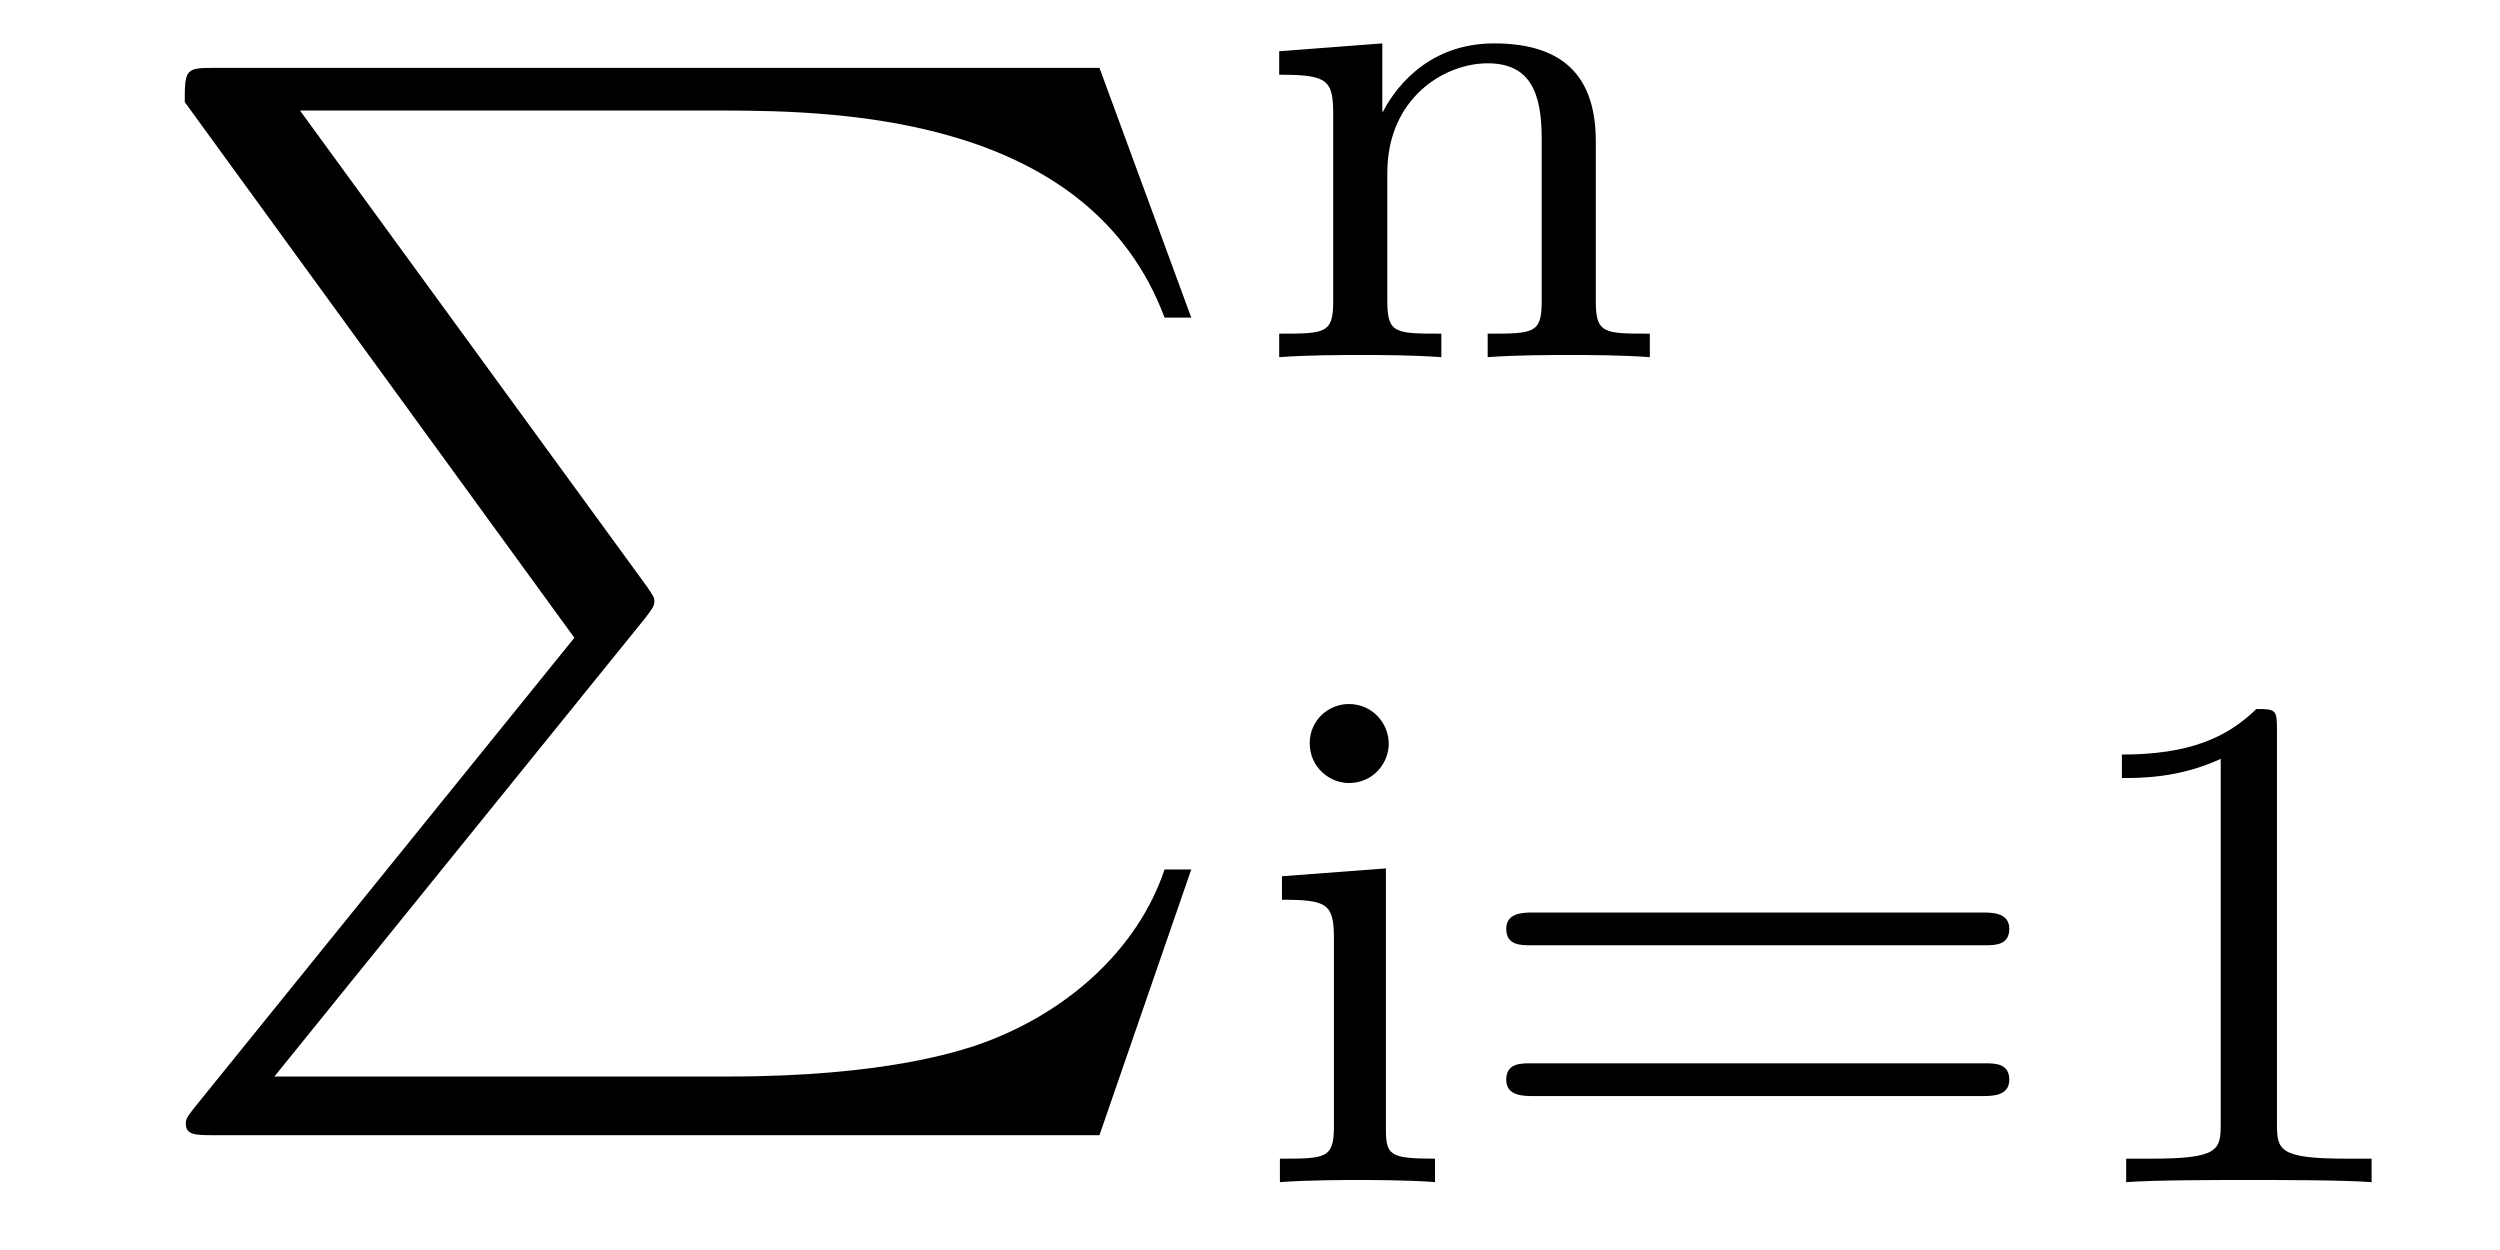
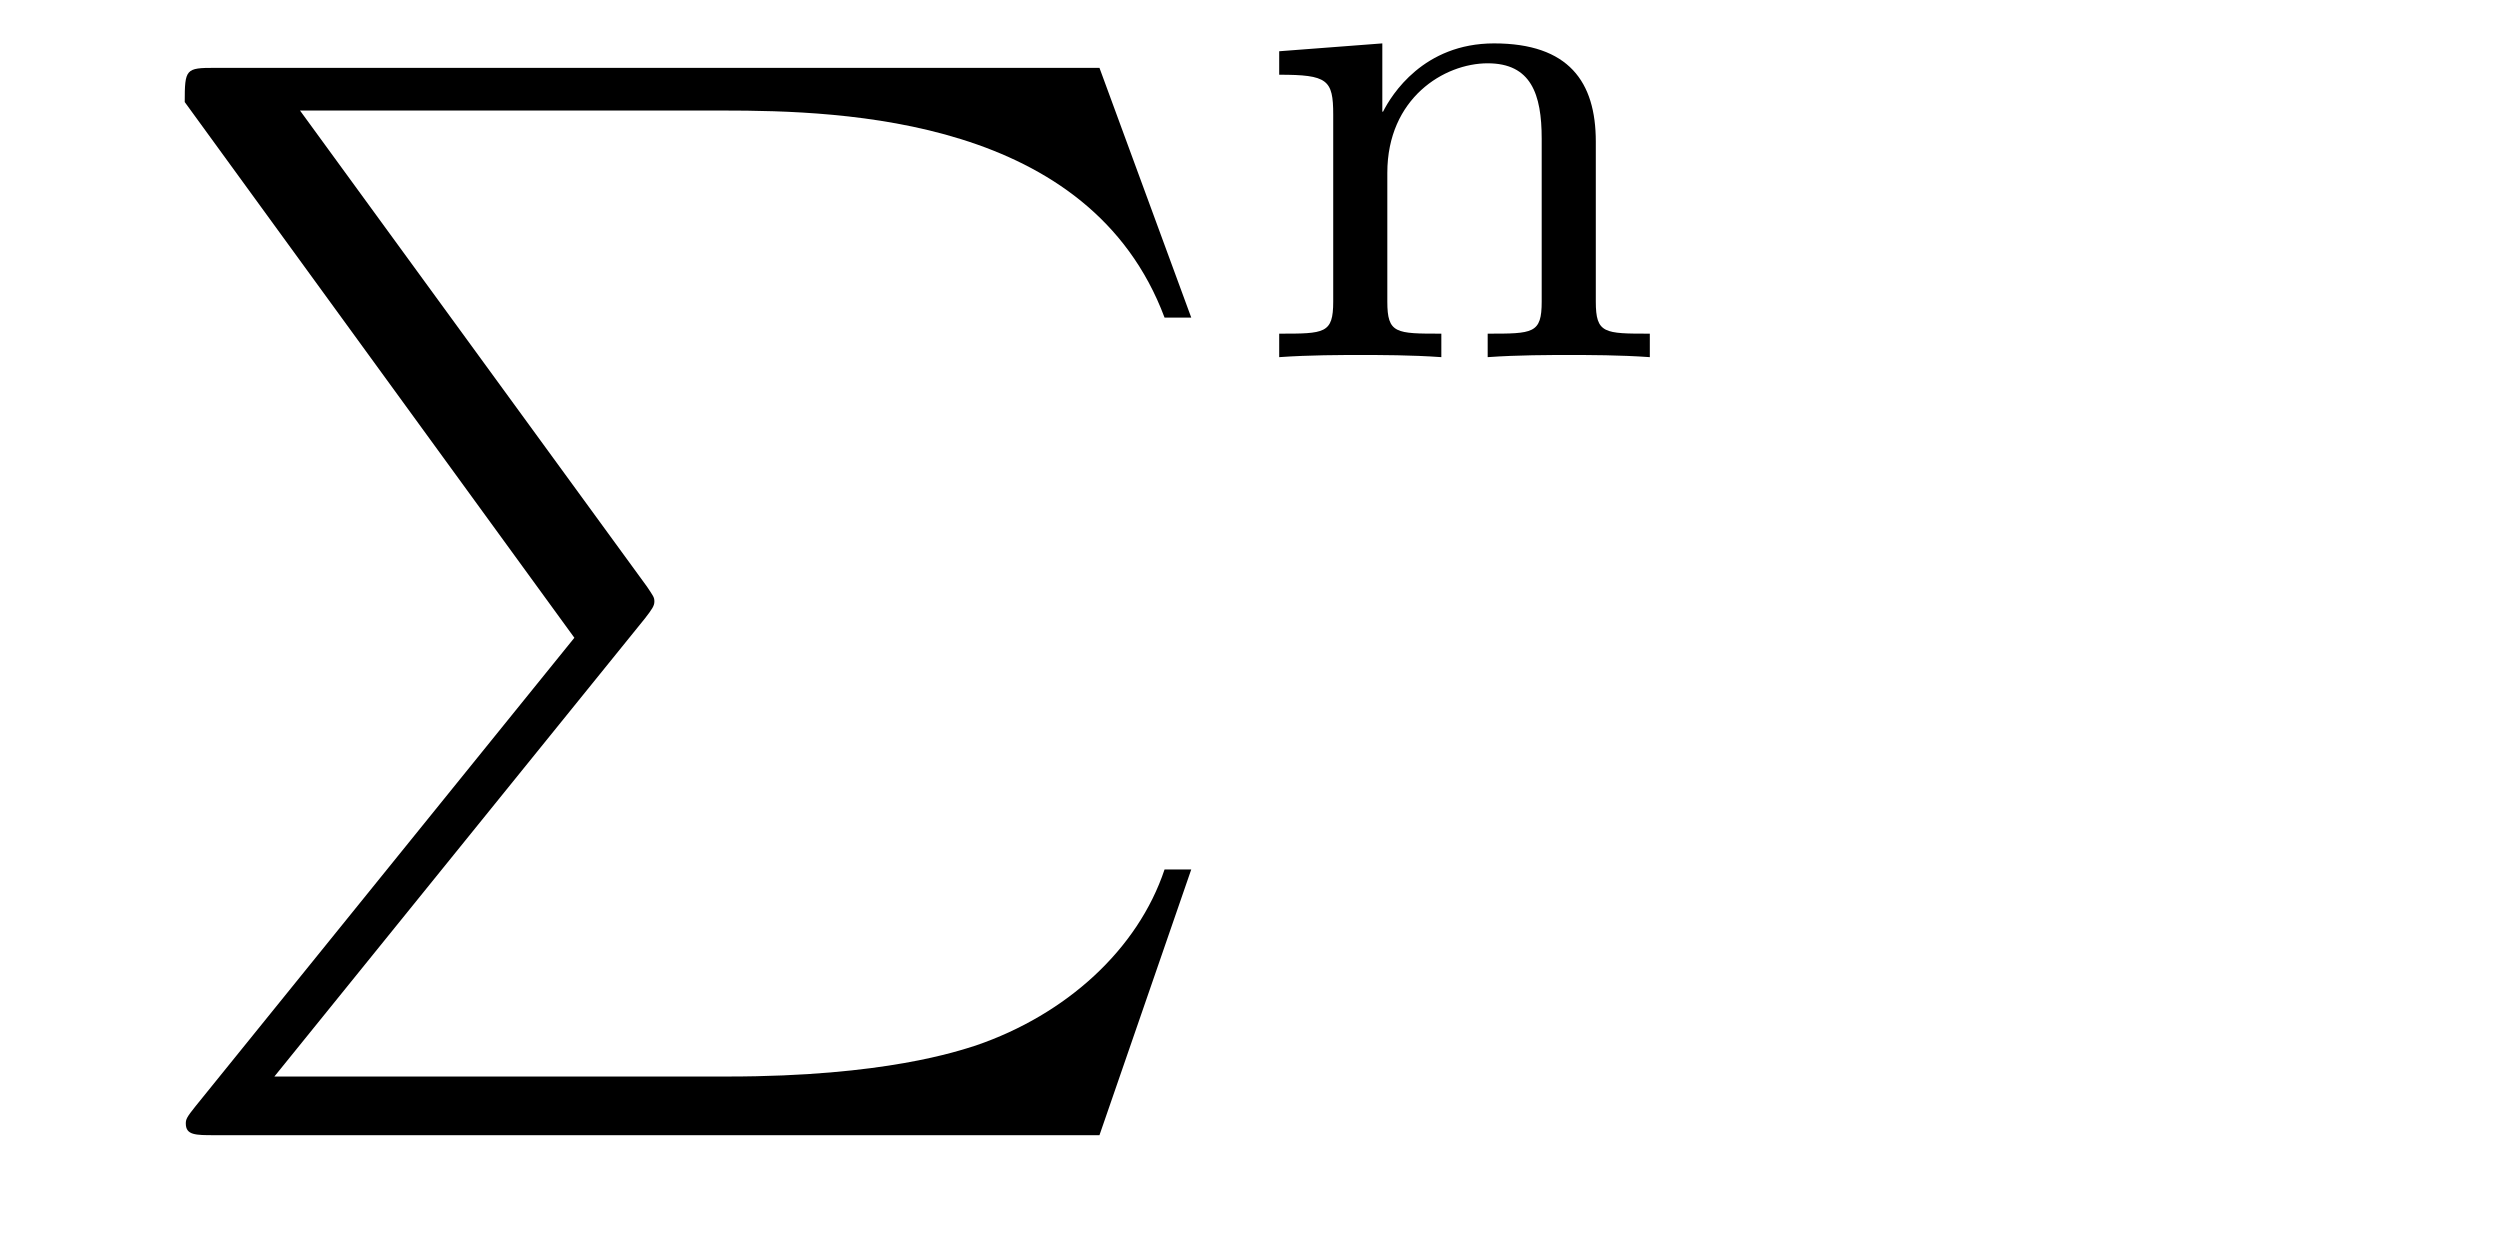
<svg xmlns="http://www.w3.org/2000/svg" version="1.1" width="28pt" height="14pt" viewBox="0 -14 28 14">
  <g id="page1">
    <g transform="matrix(1 0 0 -1 -127 650)">
      <path d="M133.433 656.857L129.189 651.609C129.093 651.489 129.081 651.465 129.081 651.417C129.081 651.286 129.189 651.286 129.404 651.286H139.314L140.342 654.262H140.043C139.744 653.366 138.943 652.637 137.928 652.29C137.736 652.23 136.911 651.943 135.154 651.943H130.073L134.222 657.072C134.305 657.179 134.329 657.215 134.329 657.263C134.329 657.311 134.317 657.323 134.246 657.43L130.36 662.762H135.094C136.457 662.762 139.207 662.678 140.043 660.443H140.342L139.314 663.24H129.404C129.081 663.24 129.069 663.228 129.069 662.857L133.433 656.857Z" />
      <path d="M144.873 662.414C144.873 663.084 144.57 663.514 143.733 663.514C142.944 663.514 142.586 662.94 142.49 662.749H142.482V663.514L141.327 663.426V663.163C141.868 663.163 141.932 663.108 141.932 662.717V660.622C141.932 660.263 141.837 660.263 141.327 660.263V660C141.669 660.024 142.02 660.024 142.235 660.024C142.466 660.024 142.801 660.024 143.143 660V660.263C142.633 660.263 142.538 660.263 142.538 660.622V662.064C142.538 662.901 143.175 663.291 143.662 663.291C144.147 663.291 144.267 662.948 144.267 662.446V660.622C144.267 660.263 144.172 660.263 143.662 660.263V660C144.004 660.024 144.355 660.024 144.57 660.024C144.801 660.024 145.136 660.024 145.478 660V660.263C144.968 660.263 144.873 660.263 144.873 660.622V662.414Z" />
-       <path d="M142.554 655.668C142.554 655.9 142.371 656.115 142.107 656.115C141.877 656.115 141.669 655.932 141.669 655.677C141.669 655.398 141.9 655.23 142.107 655.23C142.387 655.23 142.554 655.461 142.554 655.668ZM141.358 654.186V653.923C141.868 653.923 141.94 653.876 141.94 653.485V651.382C141.94 651.023 141.845 651.023 141.335 651.023V650.76C141.645 650.784 142.092 650.784 142.211 650.784C142.315 650.784 142.793 650.784 143.072 650.76V651.023C142.554 651.023 142.522 651.063 142.522 651.373V654.274L141.358 654.186ZM149.225 653.413C149.344 653.413 149.504 653.413 149.504 653.597C149.504 653.78 149.313 653.78 149.193 653.78H144.181C144.061 653.78 143.87 653.78 143.87 653.597C143.87 653.413 144.029 653.413 144.149 653.413H149.225ZM149.193 651.724C149.313 651.724 149.504 651.724 149.504 651.907C149.504 652.091 149.344 652.091 149.225 652.091H144.149C144.029 652.091 143.87 652.091 143.87 651.907C143.87 651.724 144.061 651.724 144.181 651.724H149.193ZM152.502 655.836C152.502 656.051 152.486 656.059 152.271 656.059C151.944 655.74 151.522 655.549 150.765 655.549V655.286C150.98 655.286 151.41 655.286 151.872 655.501V651.413C151.872 651.118 151.849 651.023 151.092 651.023H150.813V650.76C151.139 650.784 151.825 650.784 152.183 650.784C152.542 650.784 153.235 650.784 153.562 650.76V651.023H153.283C152.526 651.023 152.502 651.118 152.502 651.413V655.836Z" />
    </g>
  </g>
</svg>